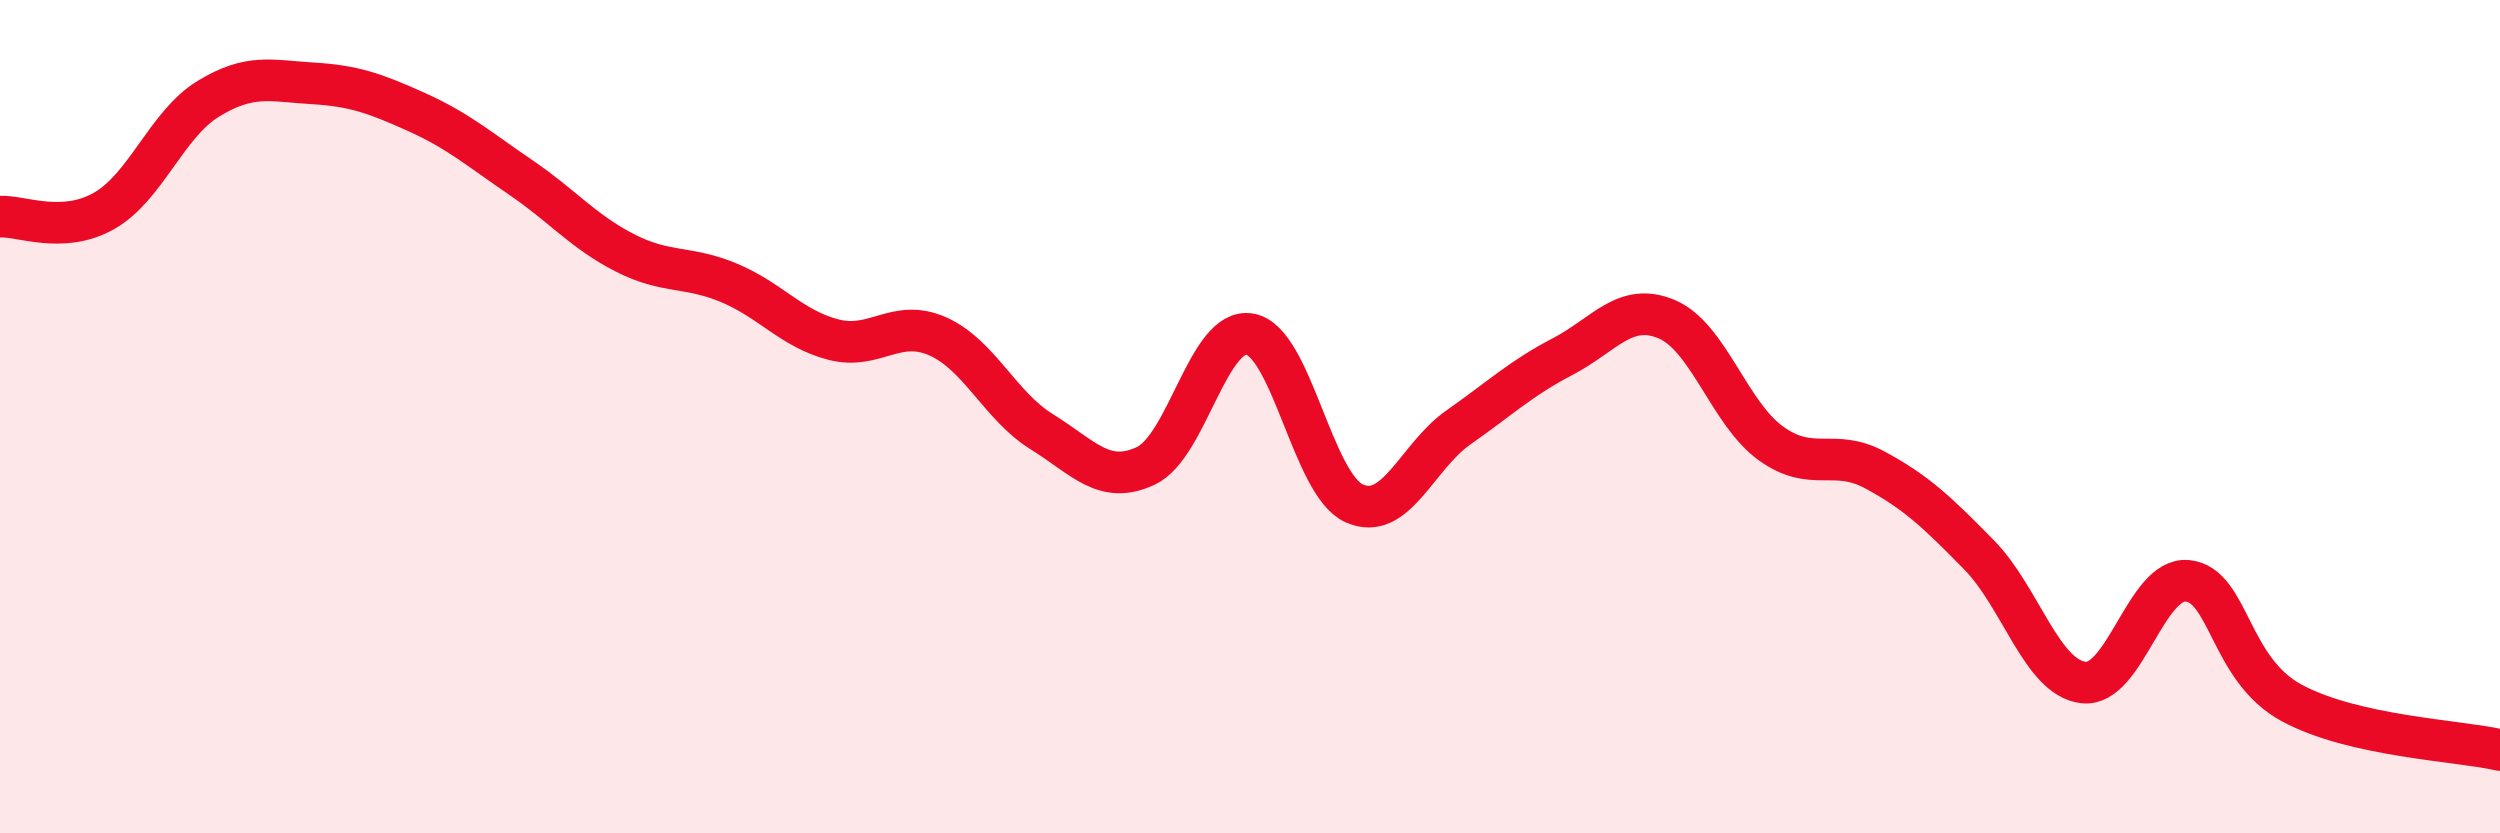
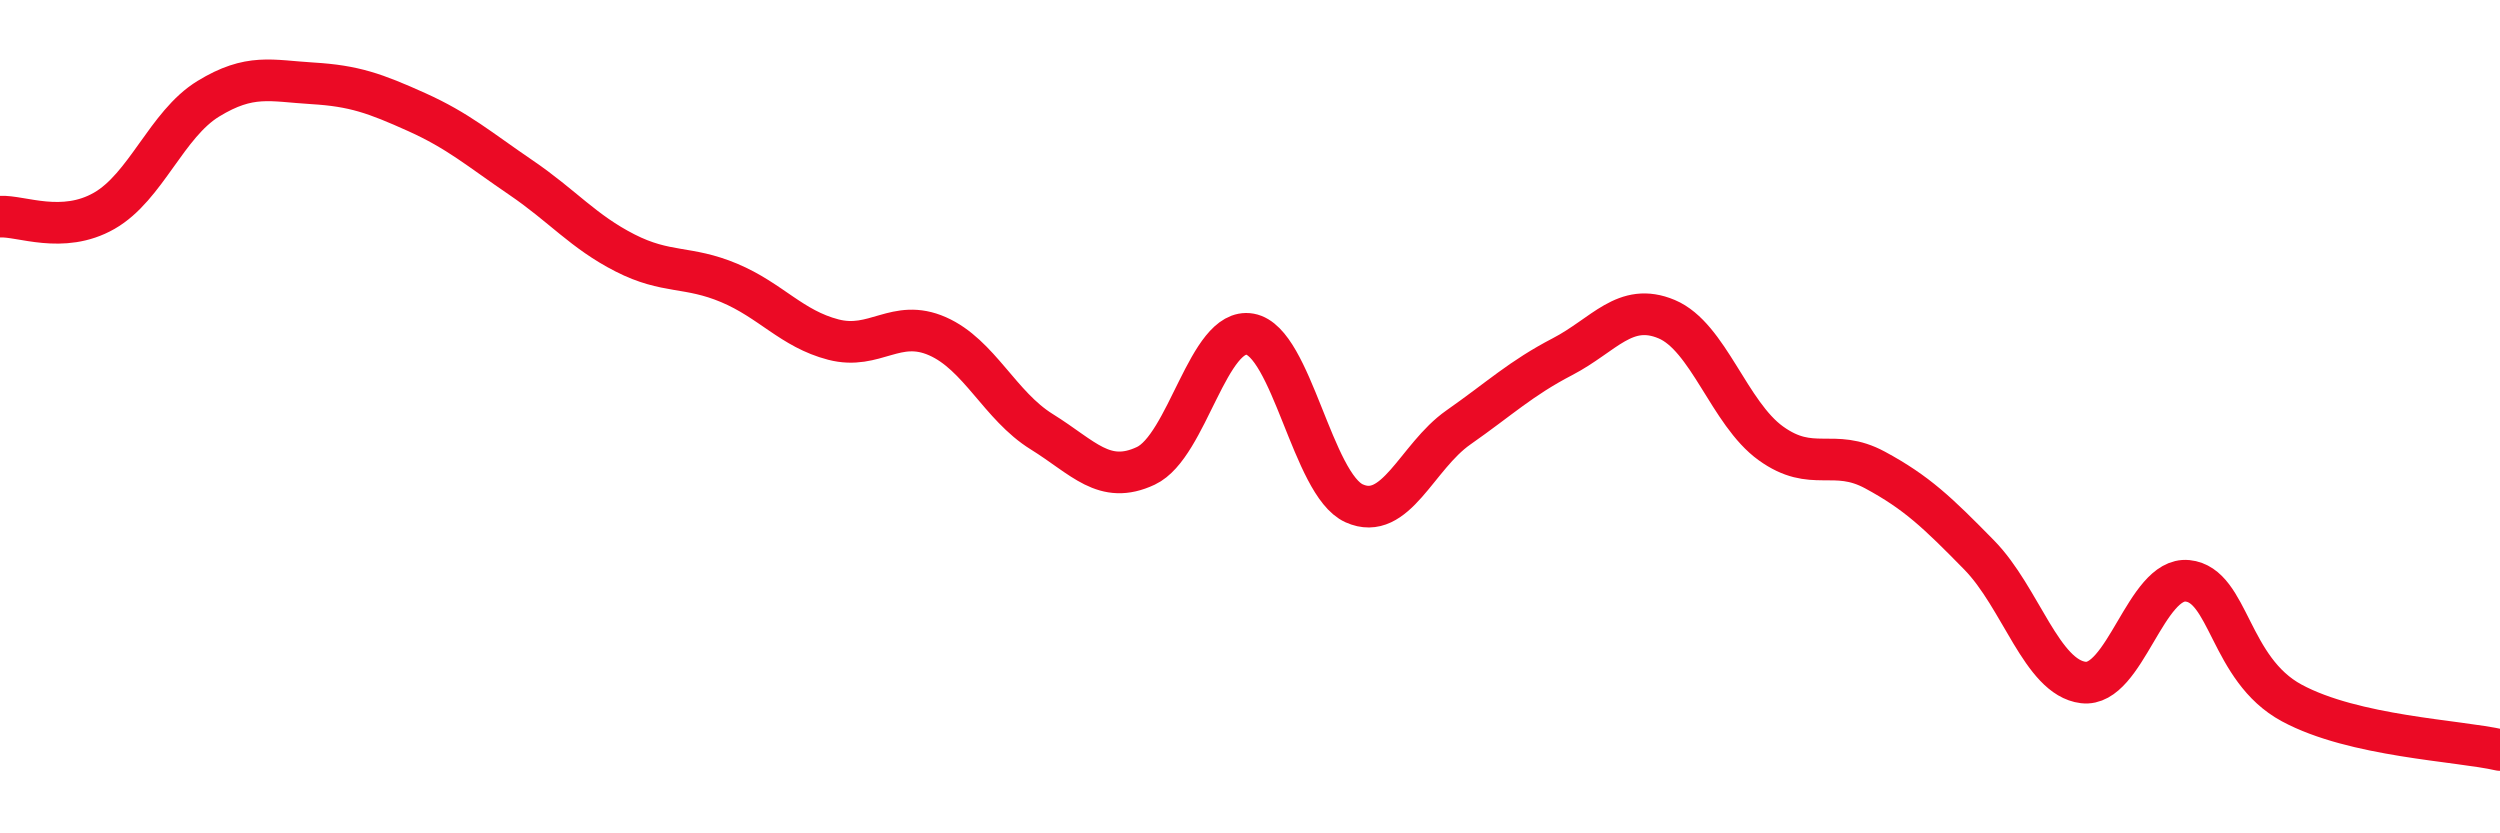
<svg xmlns="http://www.w3.org/2000/svg" width="60" height="20" viewBox="0 0 60 20">
-   <path d="M 0,5.2 C 0.5,5.17 1.5,5.63 2.5,5.06 C 3.5,4.49 4,2.98 5,2.37 C 6,1.76 6.5,1.94 7.5,2 C 8.5,2.06 9,2.24 10,2.69 C 11,3.14 11.5,3.58 12.5,4.26 C 13.5,4.94 14,5.56 15,6.07 C 16,6.58 16.5,6.37 17.5,6.79 C 18.5,7.21 19,7.89 20,8.15 C 21,8.41 21.5,7.63 22.5,8.07 C 23.5,8.51 24,9.74 25,10.36 C 26,10.98 26.5,11.65 27.5,11.18 C 28.5,10.71 29,7.84 30,8.02 C 31,8.2 31.5,11.63 32.5,12.08 C 33.5,12.53 34,10.96 35,10.26 C 36,9.56 36.5,9.08 37.5,8.56 C 38.5,8.04 39,7.24 40,7.66 C 41,8.08 41.5,9.92 42.5,10.64 C 43.5,11.36 44,10.74 45,11.28 C 46,11.82 46.5,12.3 47.5,13.32 C 48.5,14.34 49,16.26 50,16.38 C 51,16.5 51.5,13.84 52.5,13.94 C 53.5,14.04 53.5,16.06 55,16.87 C 56.5,17.68 59,17.77 60,18L60 20L0 20Z" fill="#EB0A25" opacity="0.1" stroke-linecap="round" stroke-linejoin="round" />
  <path d="M 0,5.2 C 0.5,5.17 1.5,5.63 2.5,5.06 C 3.5,4.49 4,2.98 5,2.37 C 6,1.76 6.5,1.94 7.5,2 C 8.5,2.06 9,2.24 10,2.69 C 11,3.14 11.5,3.58 12.5,4.26 C 13.5,4.94 14,5.56 15,6.07 C 16,6.58 16.5,6.37 17.5,6.79 C 18.5,7.21 19,7.89 20,8.15 C 21,8.41 21.5,7.63 22.5,8.07 C 23.5,8.51 24,9.74 25,10.36 C 26,10.98 26.5,11.65 27.5,11.18 C 28.5,10.71 29,7.84 30,8.02 C 31,8.2 31.5,11.63 32.5,12.08 C 33.5,12.53 34,10.96 35,10.26 C 36,9.56 36.5,9.08 37.5,8.56 C 38.5,8.04 39,7.24 40,7.66 C 41,8.08 41.5,9.92 42.5,10.64 C 43.5,11.36 44,10.74 45,11.28 C 46,11.82 46.5,12.3 47.5,13.32 C 48.5,14.34 49,16.26 50,16.38 C 51,16.5 51.5,13.84 52.5,13.94 C 53.5,14.04 53.5,16.06 55,16.87 C 56.5,17.68 59,17.77 60,18" stroke="#EB0A25" stroke-width="1" fill="none" stroke-linecap="round" stroke-linejoin="round" />
</svg>